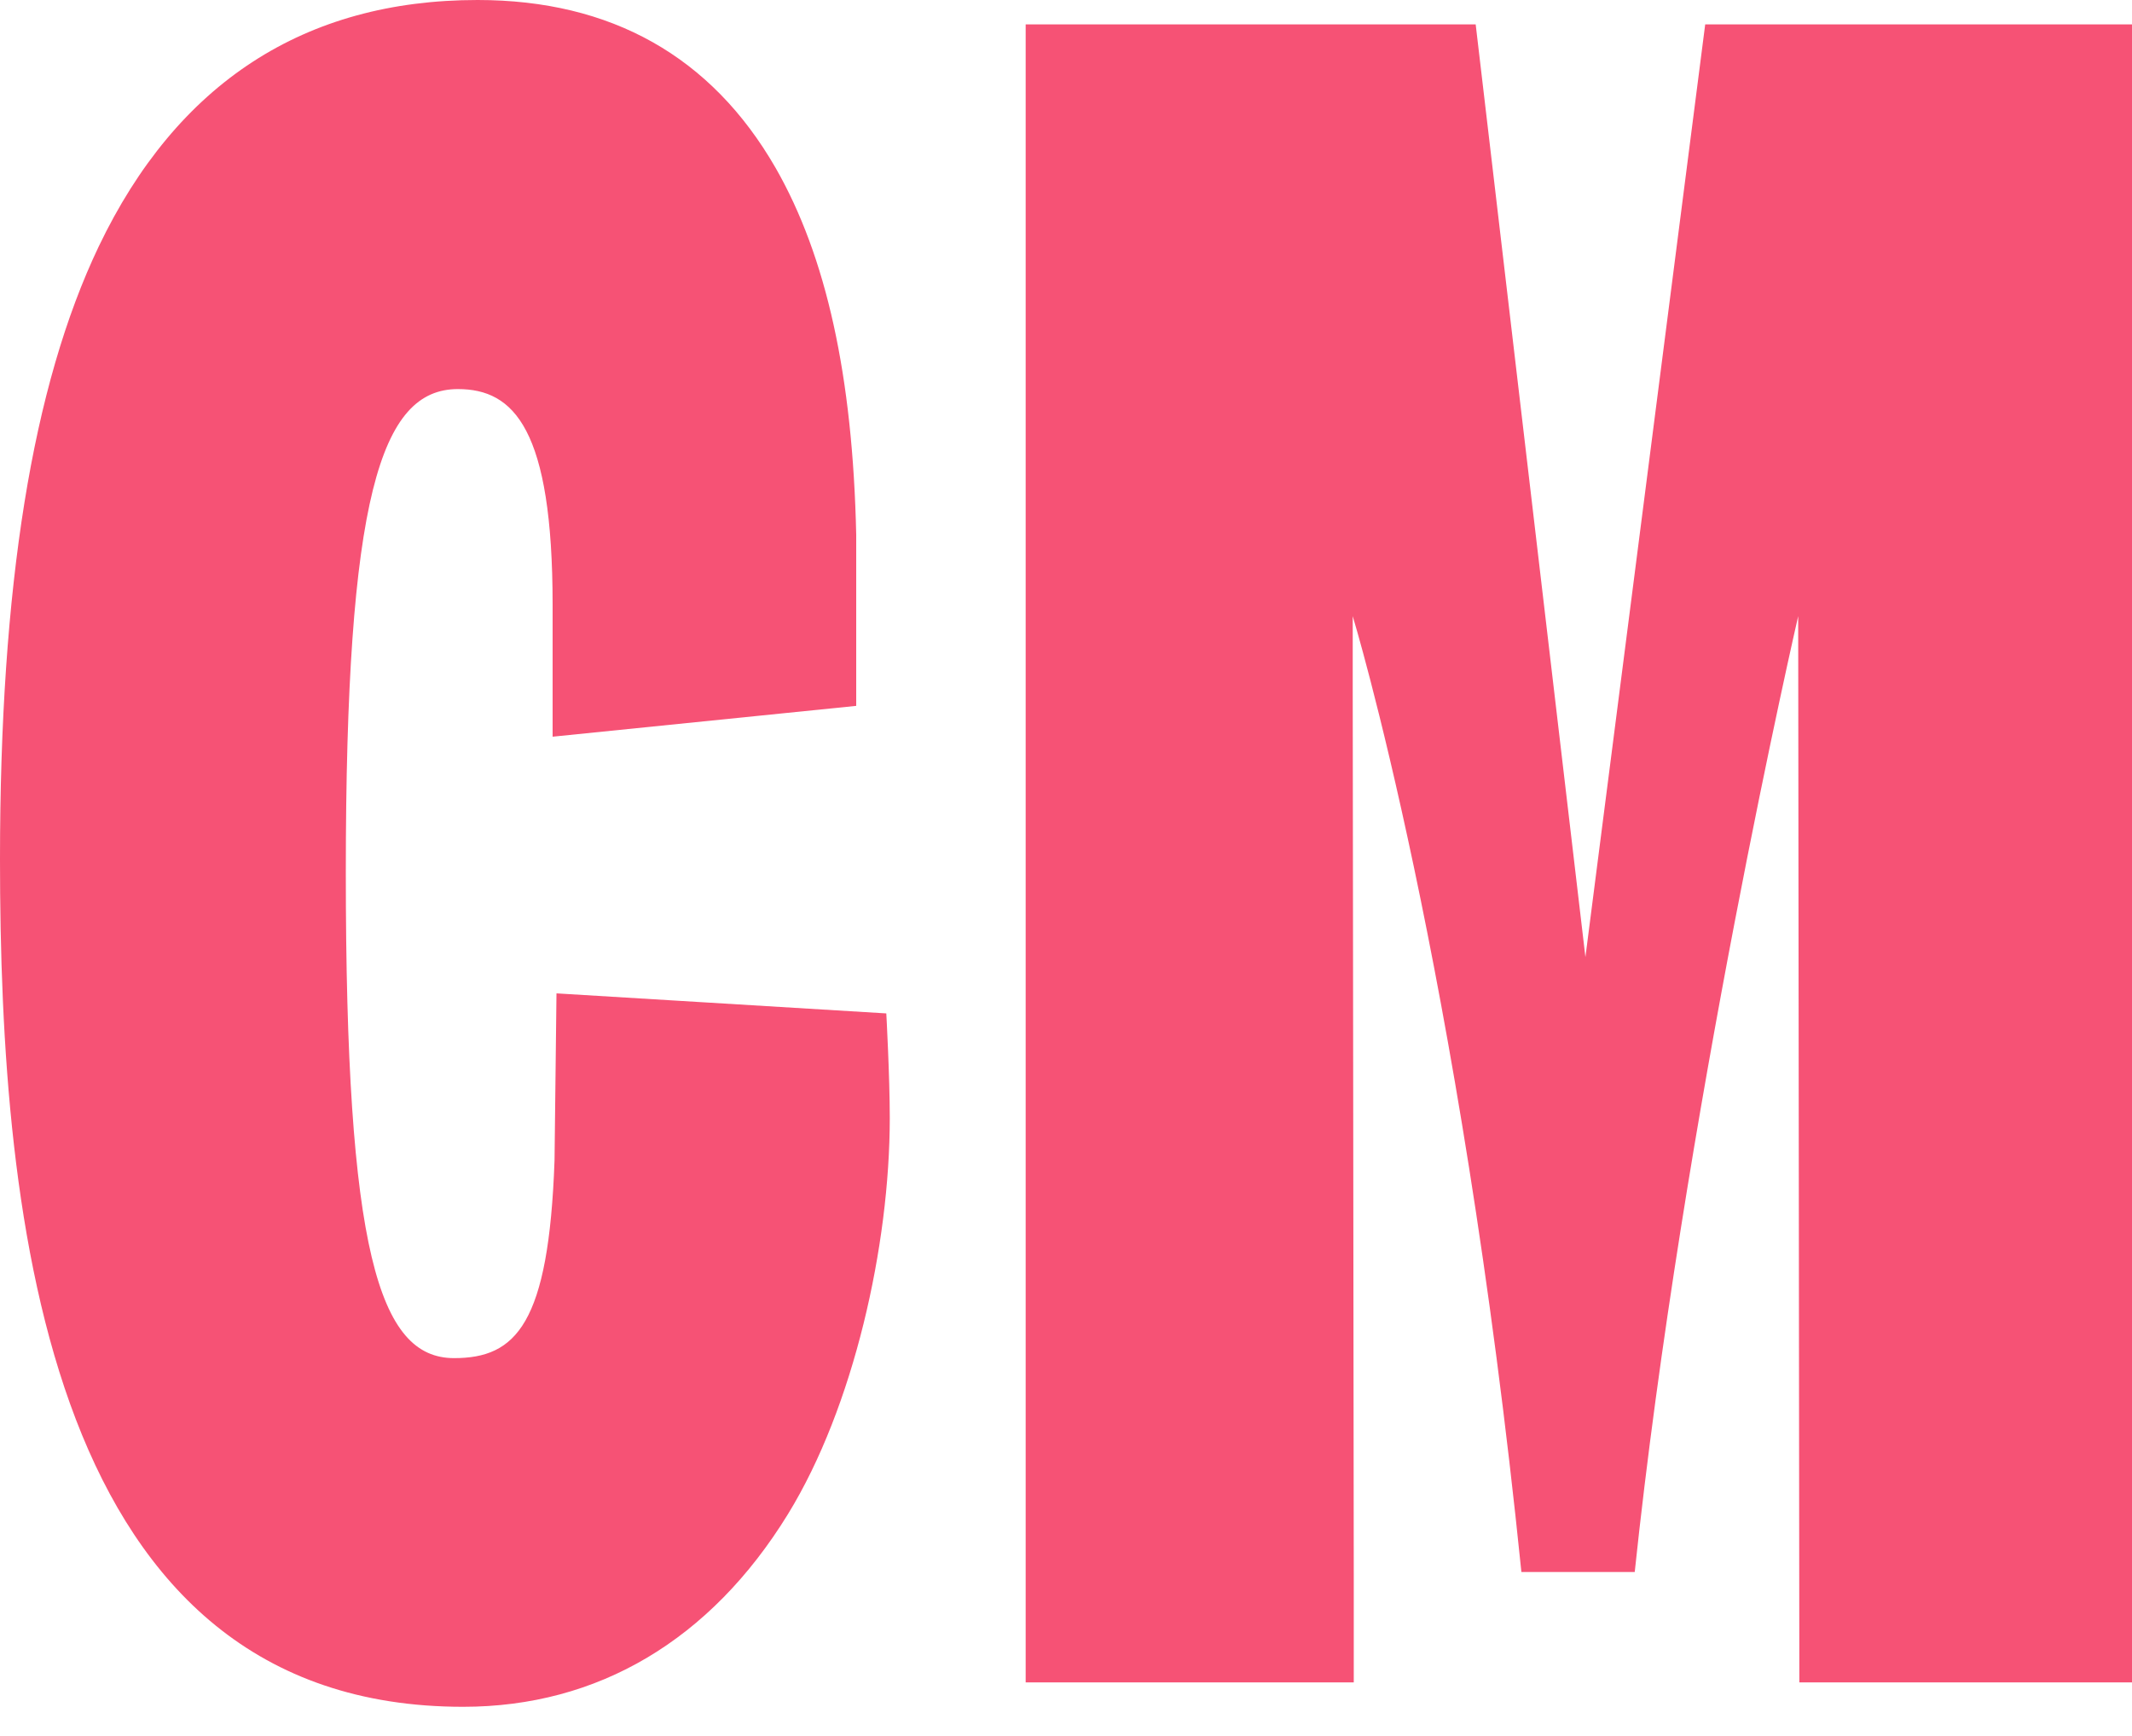
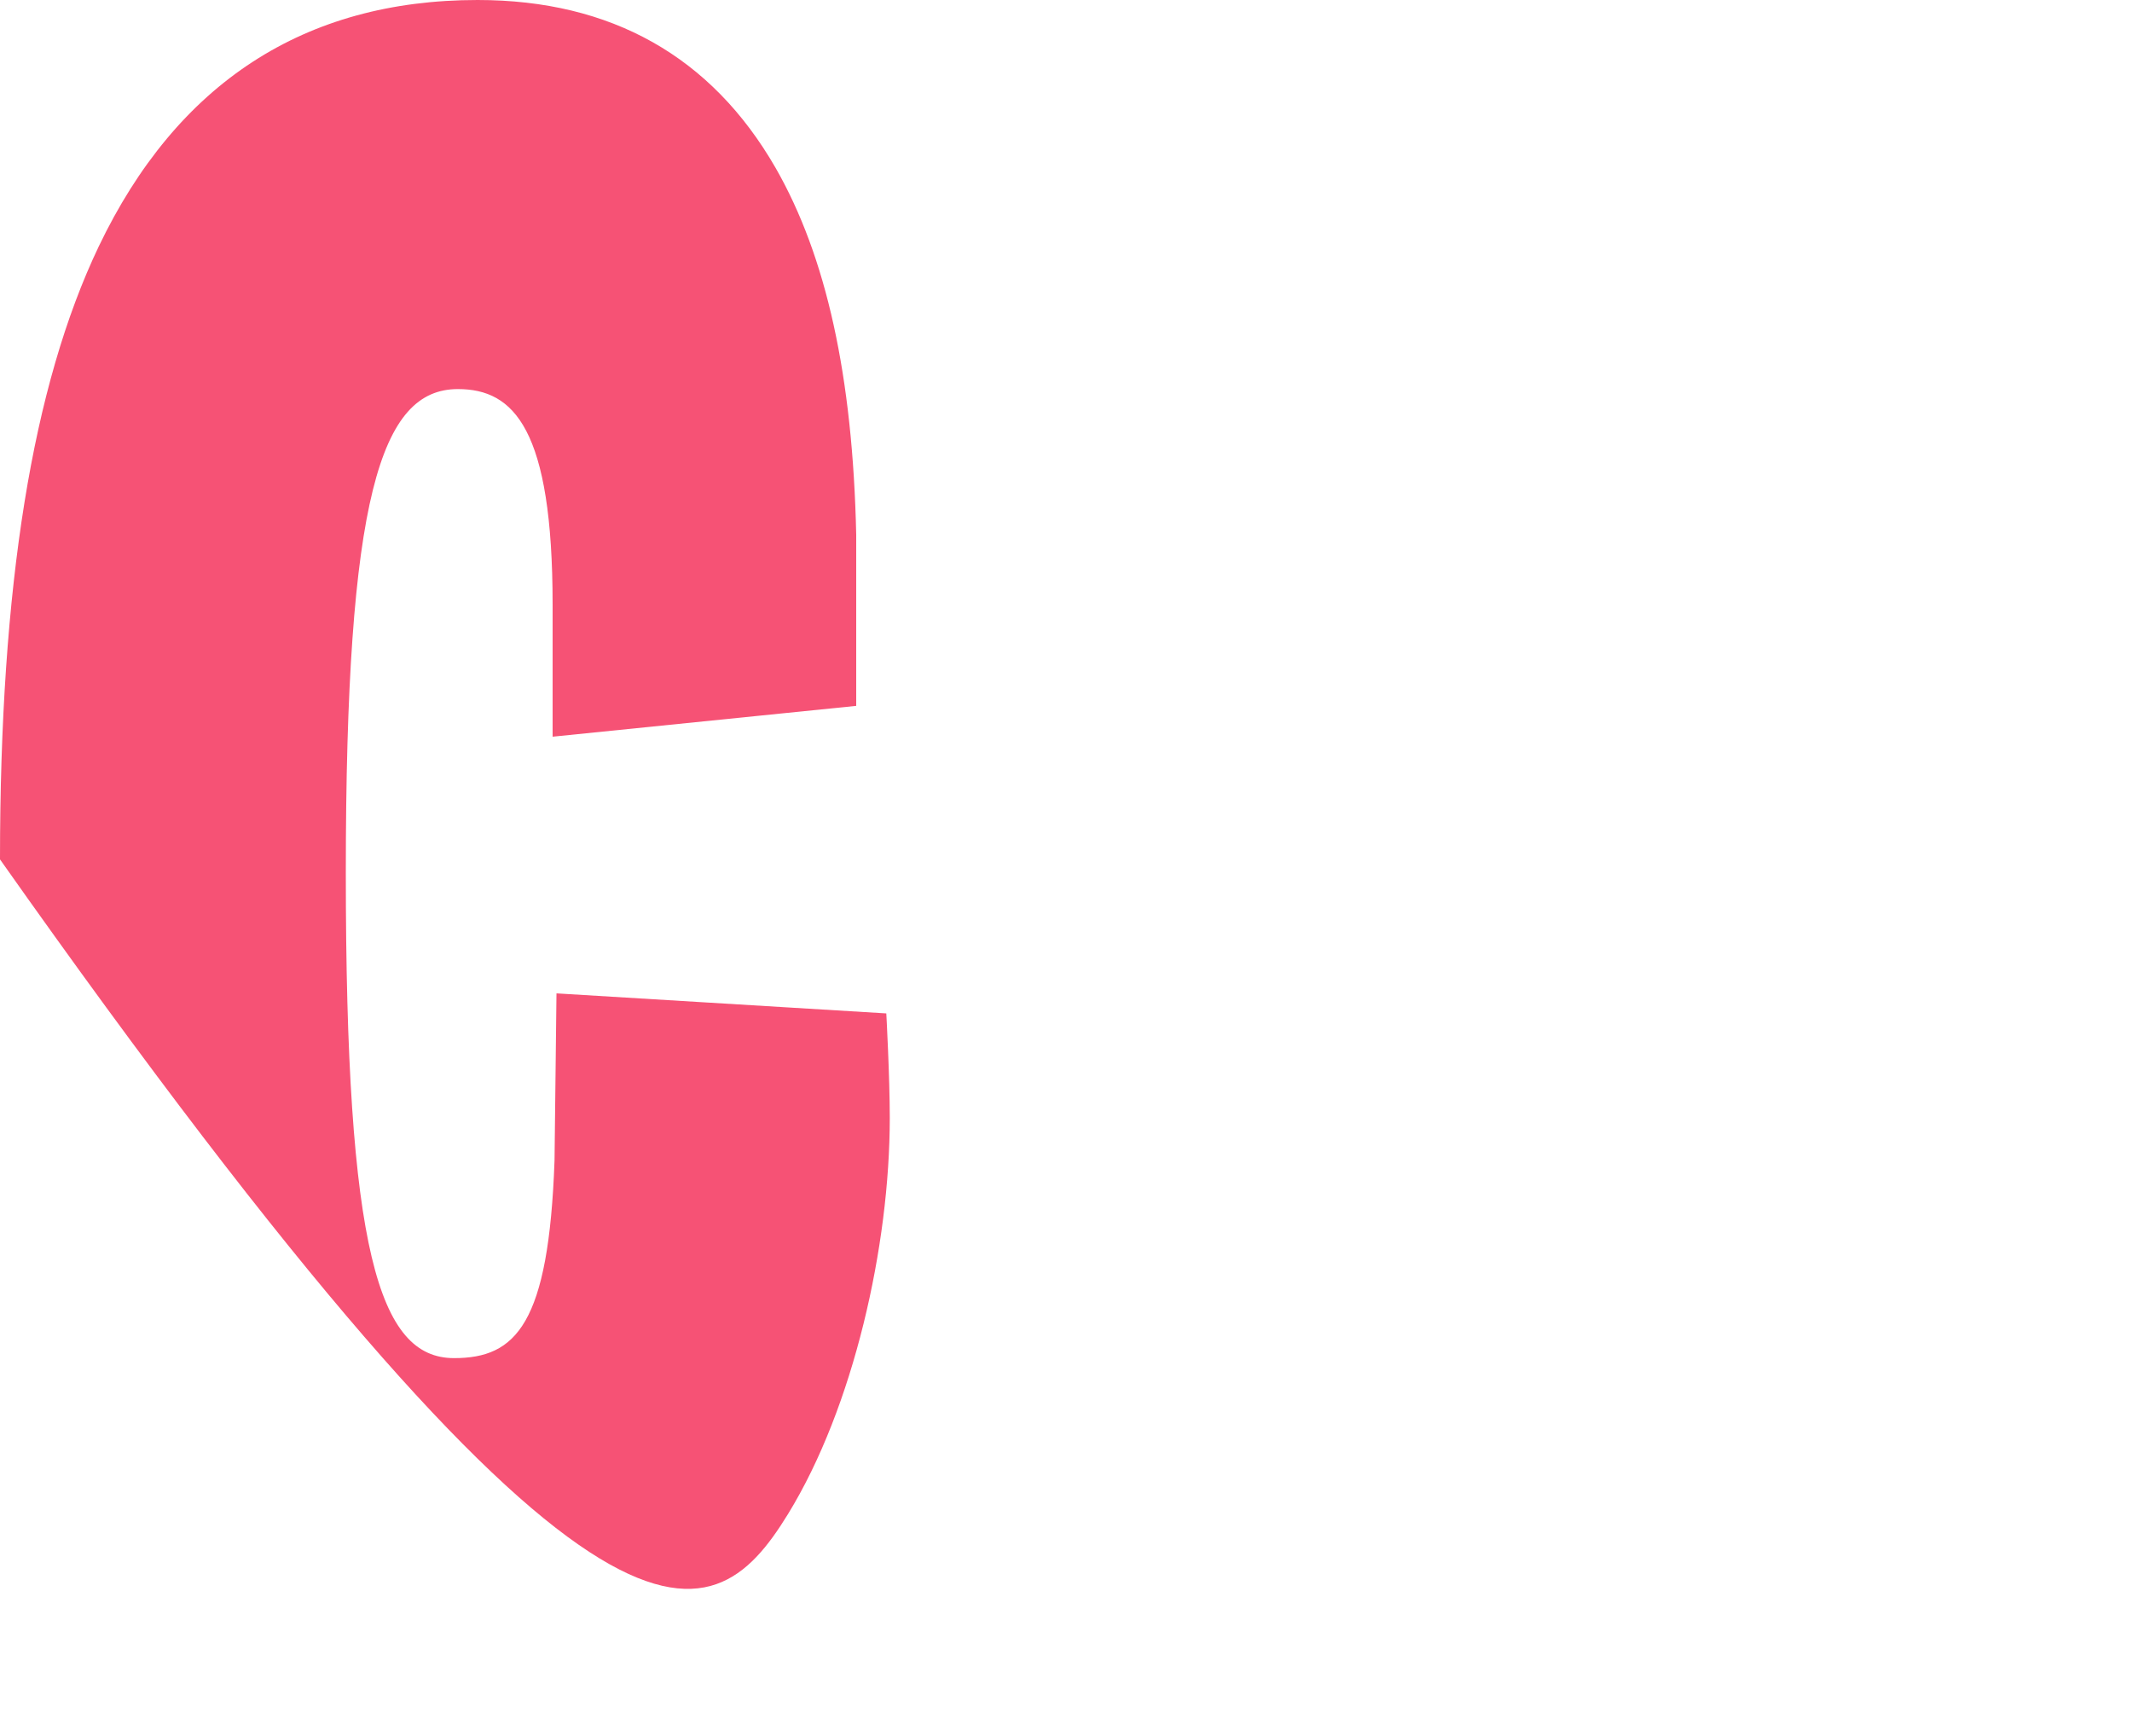
<svg xmlns="http://www.w3.org/2000/svg" width="70" height="57" viewBox="0 0 70 57" fill="none">
-   <path d="M18.271 32.621L18.207 38.103C18.018 43.484 16.944 44.599 14.908 44.599C12.434 44.599 11.354 41.056 11.354 28.656C11.354 16.319 12.497 12.777 15.034 12.777C16.875 12.777 18.144 14.083 18.144 19.862V24.192L28.112 23.18V17.562C27.999 12.35 27.131 8.418 25.463 5.509C23.358 1.855 20.069 0 15.681 0C9.995 0 5.812 2.724 3.243 8.091C1.061 12.663 0 19.237 0 28.221C0 40.168 1.577 56.049 15.207 56.049C19.629 56.049 23.326 53.861 25.87 49.724C28.03 46.208 29.214 40.908 29.214 36.71C29.214 35.349 29.1 33.279 29.1 33.279L18.271 32.621Z" fill="#F65275" />
-   <path d="M52.054 31.428L48.451 0.801H33.676V55.248H44.448V51.686L44.414 22.653V20.234C44.414 20.234 47.931 31.774 49.952 51.622H53.673C55.252 36.649 59.04 20.234 59.04 20.234L59.078 55.248H70V0.801H55.987L52.054 31.428Z" fill="#F65275" />
+   <path d="M18.271 32.621L18.207 38.103C18.018 43.484 16.944 44.599 14.908 44.599C12.434 44.599 11.354 41.056 11.354 28.656C11.354 16.319 12.497 12.777 15.034 12.777C16.875 12.777 18.144 14.083 18.144 19.862V24.192L28.112 23.18V17.562C27.999 12.35 27.131 8.418 25.463 5.509C23.358 1.855 20.069 0 15.681 0C9.995 0 5.812 2.724 3.243 8.091C1.061 12.663 0 19.237 0 28.221C19.629 56.049 23.326 53.861 25.87 49.724C28.03 46.208 29.214 40.908 29.214 36.71C29.214 35.349 29.1 33.279 29.1 33.279L18.271 32.621Z" fill="#F65275" />
</svg>